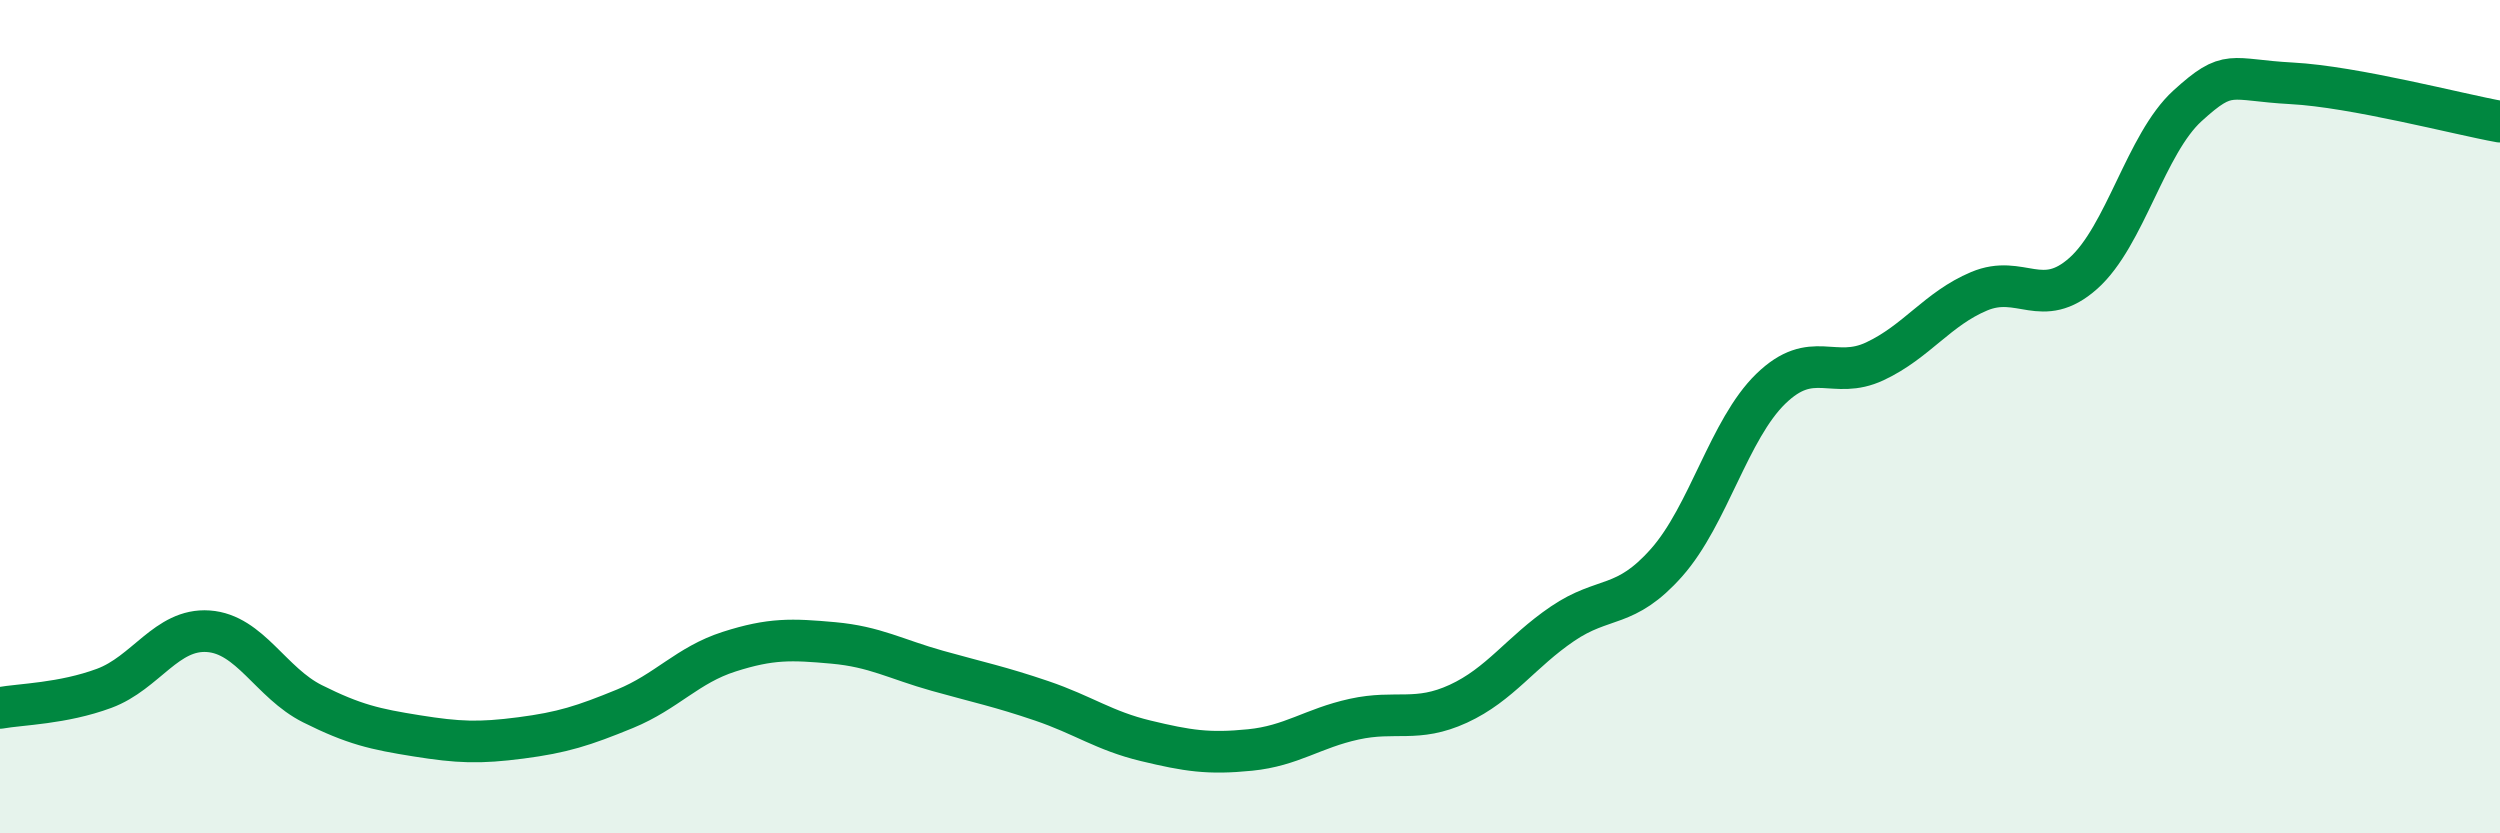
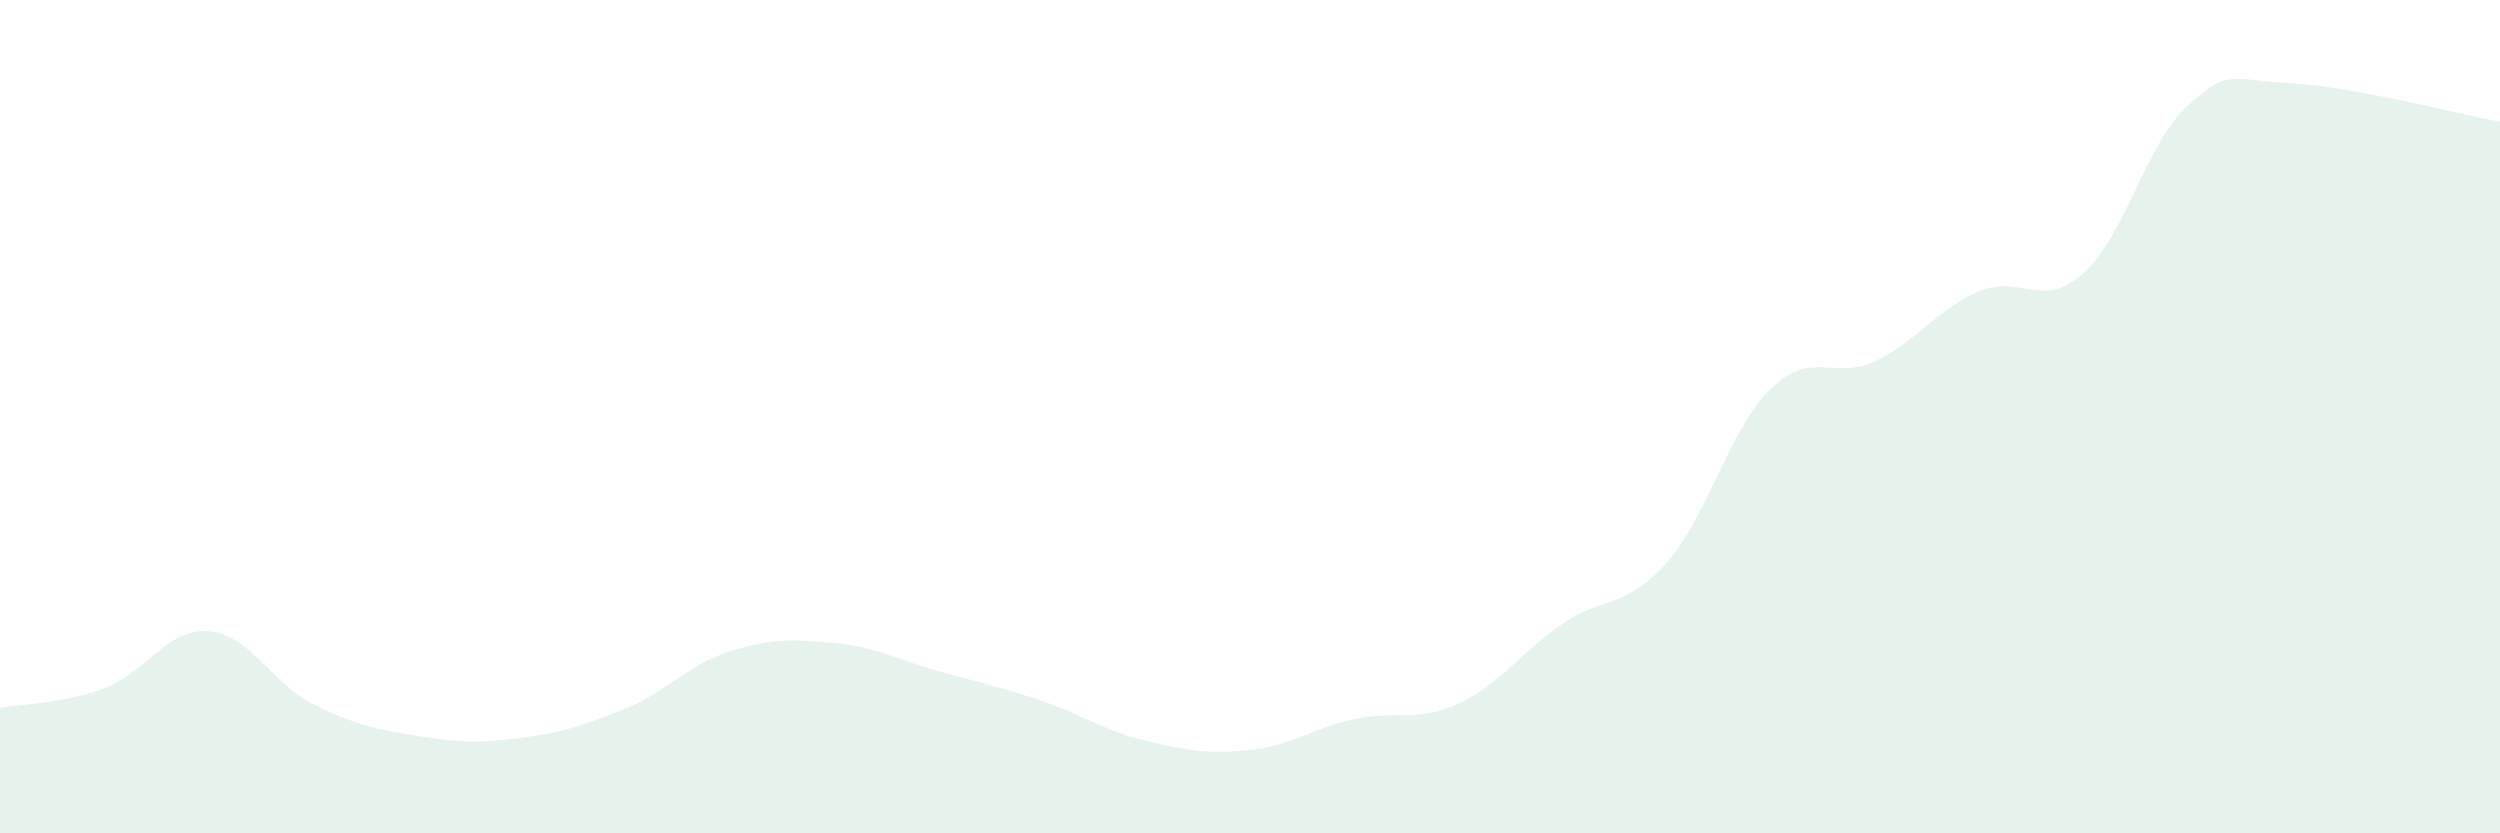
<svg xmlns="http://www.w3.org/2000/svg" width="60" height="20" viewBox="0 0 60 20">
  <path d="M 0,16.99 C 0.5,16.9 1.5,16.89 2.5,16.52 C 3.5,16.15 4,15.08 5,15.15 C 6,15.22 6.5,16.39 7.5,16.89 C 8.5,17.39 9,17.5 10,17.66 C 11,17.82 11.5,17.84 12.5,17.71 C 13.5,17.58 14,17.42 15,17.01 C 16,16.6 16.5,15.96 17.5,15.64 C 18.5,15.32 19,15.34 20,15.43 C 21,15.52 21.5,15.82 22.5,16.1 C 23.5,16.38 24,16.48 25,16.82 C 26,17.16 26.5,17.54 27.5,17.78 C 28.5,18.02 29,18.1 30,18 C 31,17.9 31.5,17.48 32.5,17.26 C 33.5,17.04 34,17.35 35,16.89 C 36,16.43 36.5,15.65 37.5,14.97 C 38.5,14.29 39,14.63 40,13.5 C 41,12.37 41.5,10.3 42.5,9.33 C 43.5,8.36 44,9.14 45,8.67 C 46,8.2 46.5,7.41 47.5,6.99 C 48.5,6.57 49,7.45 50,6.56 C 51,5.67 51.5,3.45 52.5,2.54 C 53.5,1.63 53.5,1.92 55,2 C 56.5,2.08 59,2.74 60,2.92L60 20L0 20Z" fill="#008740" opacity="0.1" stroke-linecap="round" stroke-linejoin="round" />
-   <path d="M 0,16.99 C 0.5,16.9 1.5,16.89 2.5,16.52 C 3.5,16.15 4,15.08 5,15.15 C 6,15.22 6.5,16.39 7.5,16.89 C 8.5,17.39 9,17.5 10,17.66 C 11,17.82 11.5,17.84 12.5,17.71 C 13.5,17.58 14,17.42 15,17.01 C 16,16.6 16.5,15.96 17.5,15.64 C 18.5,15.32 19,15.34 20,15.43 C 21,15.52 21.5,15.82 22.5,16.1 C 23.5,16.38 24,16.48 25,16.82 C 26,17.16 26.5,17.54 27.5,17.78 C 28.5,18.02 29,18.1 30,18 C 31,17.9 31.5,17.48 32.5,17.26 C 33.5,17.04 34,17.35 35,16.89 C 36,16.43 36.5,15.65 37.5,14.97 C 38.5,14.29 39,14.63 40,13.5 C 41,12.37 41.5,10.3 42.5,9.33 C 43.5,8.36 44,9.14 45,8.67 C 46,8.2 46.5,7.41 47.5,6.99 C 48.5,6.57 49,7.45 50,6.56 C 51,5.67 51.5,3.45 52.5,2.54 C 53.5,1.63 53.5,1.92 55,2 C 56.5,2.08 59,2.74 60,2.92" stroke="#008740" stroke-width="1" fill="none" stroke-linecap="round" stroke-linejoin="round" />
</svg>